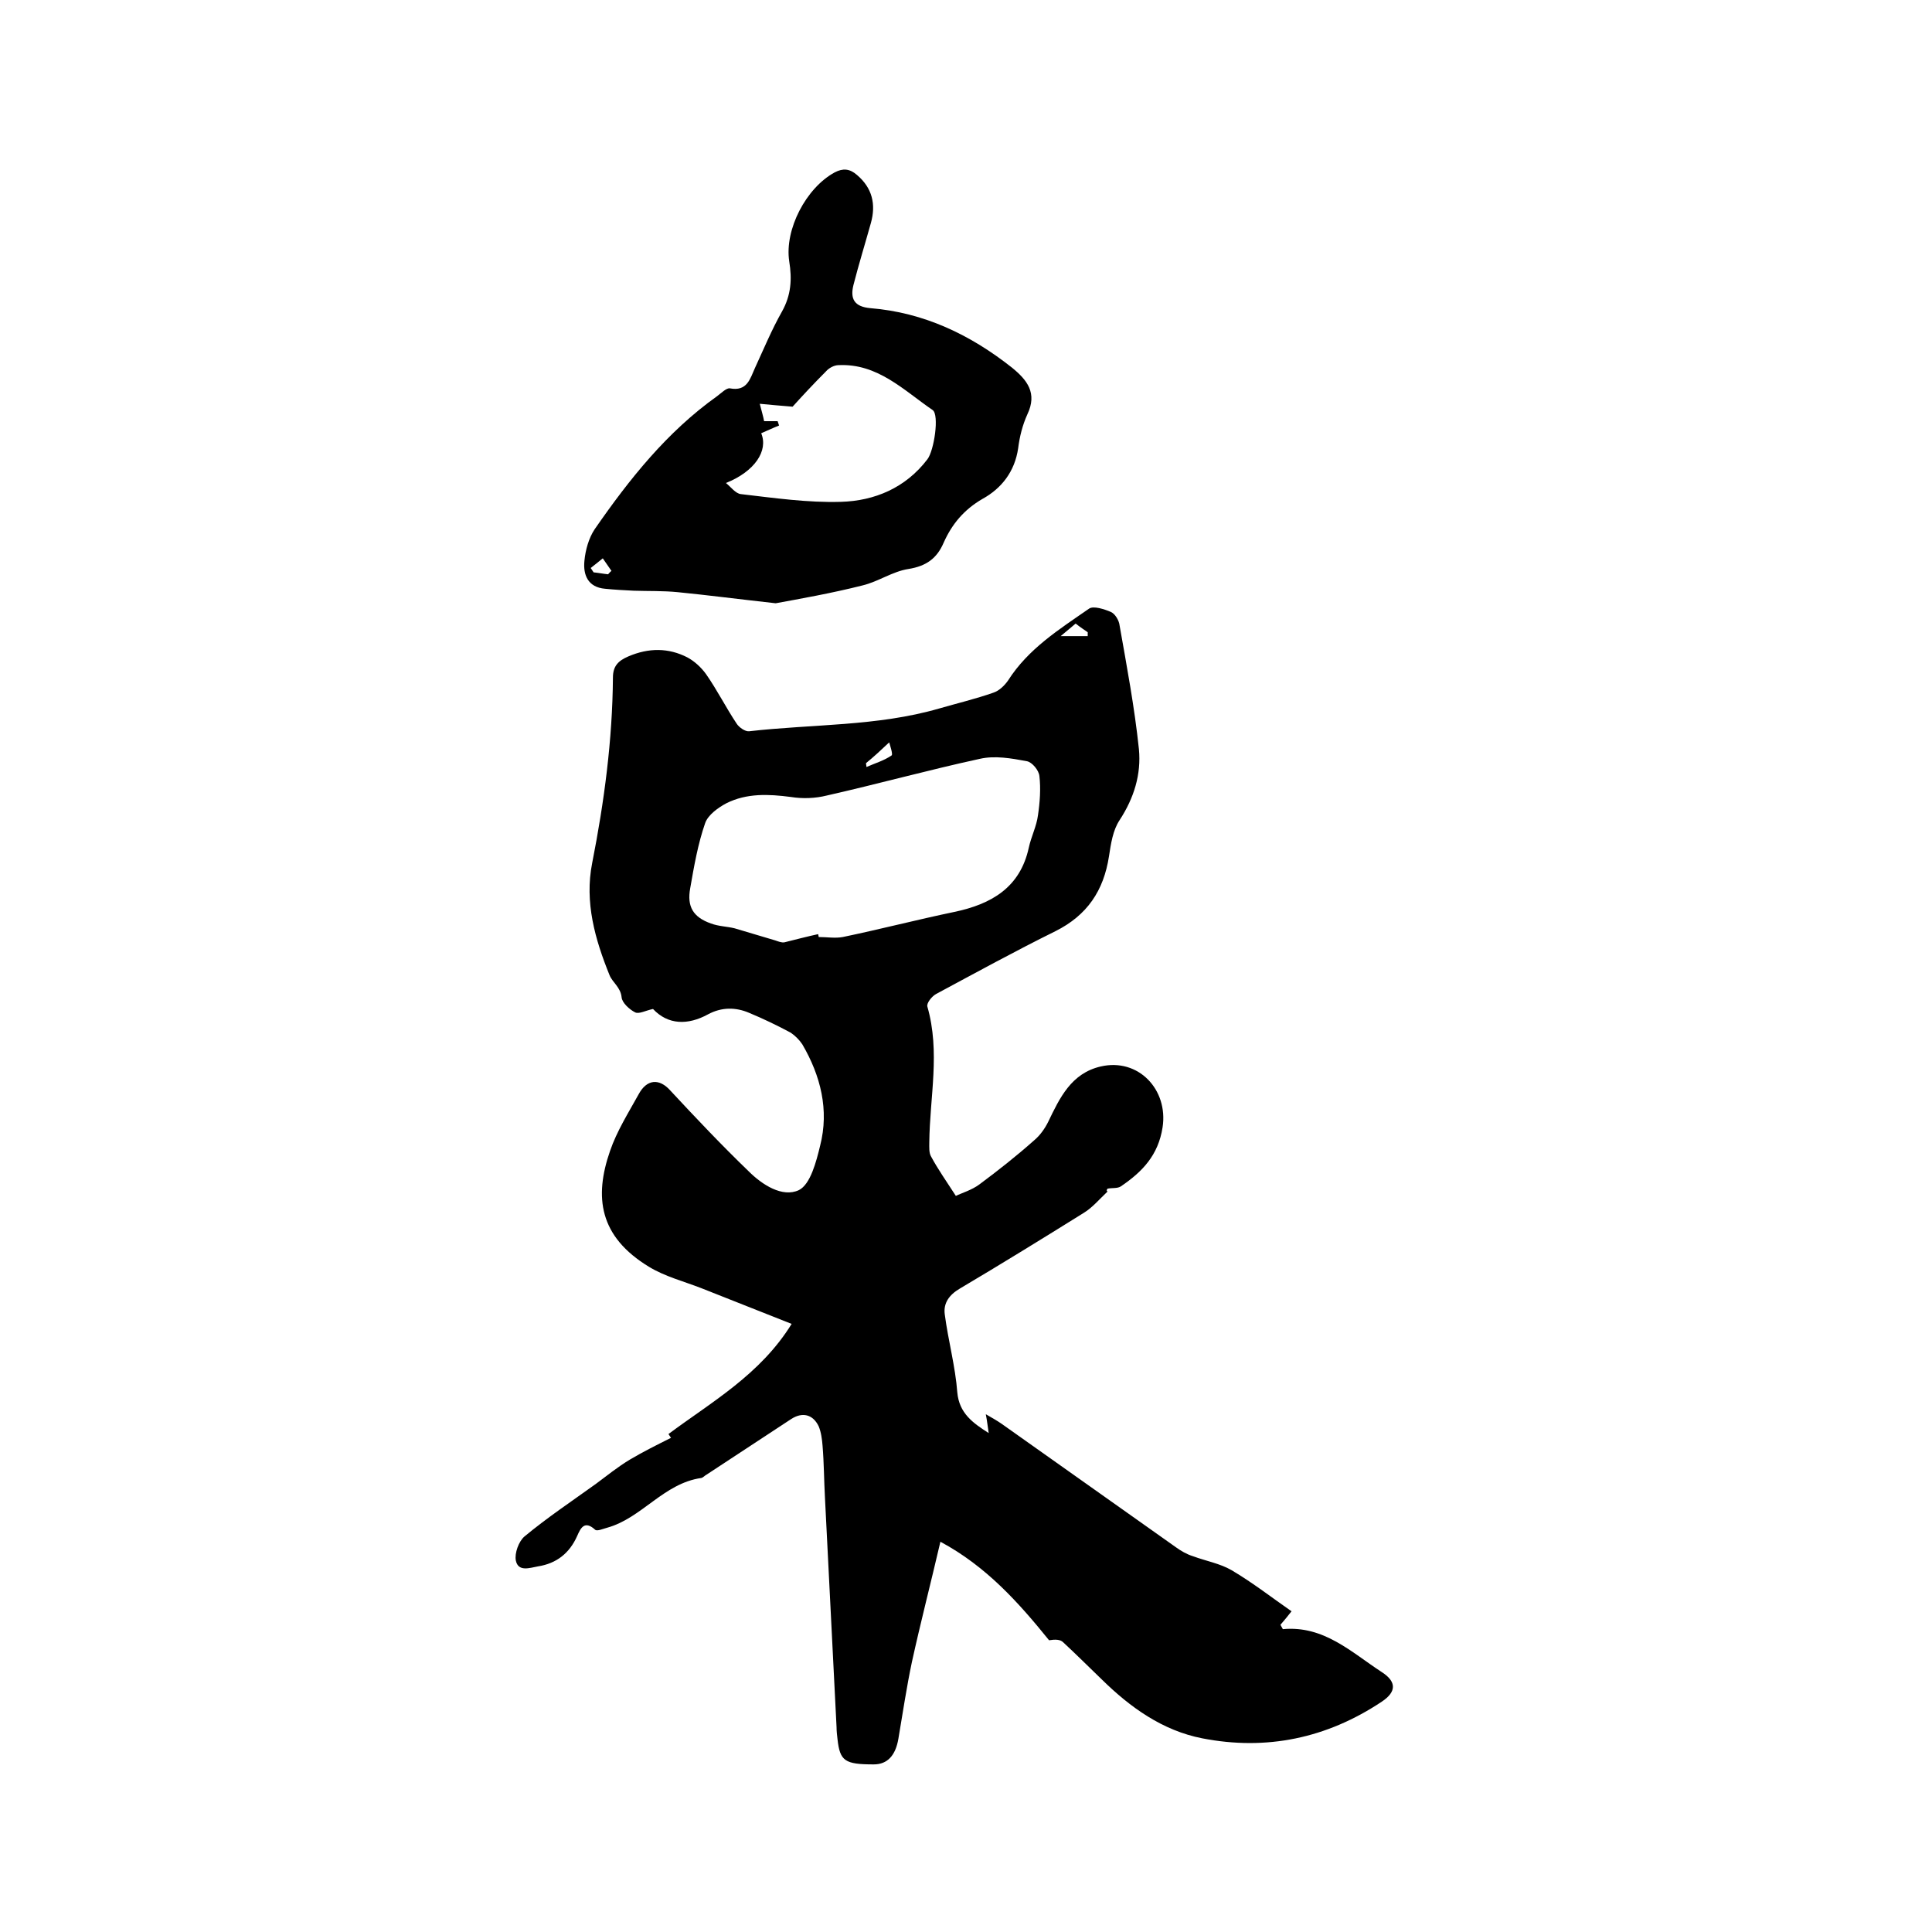
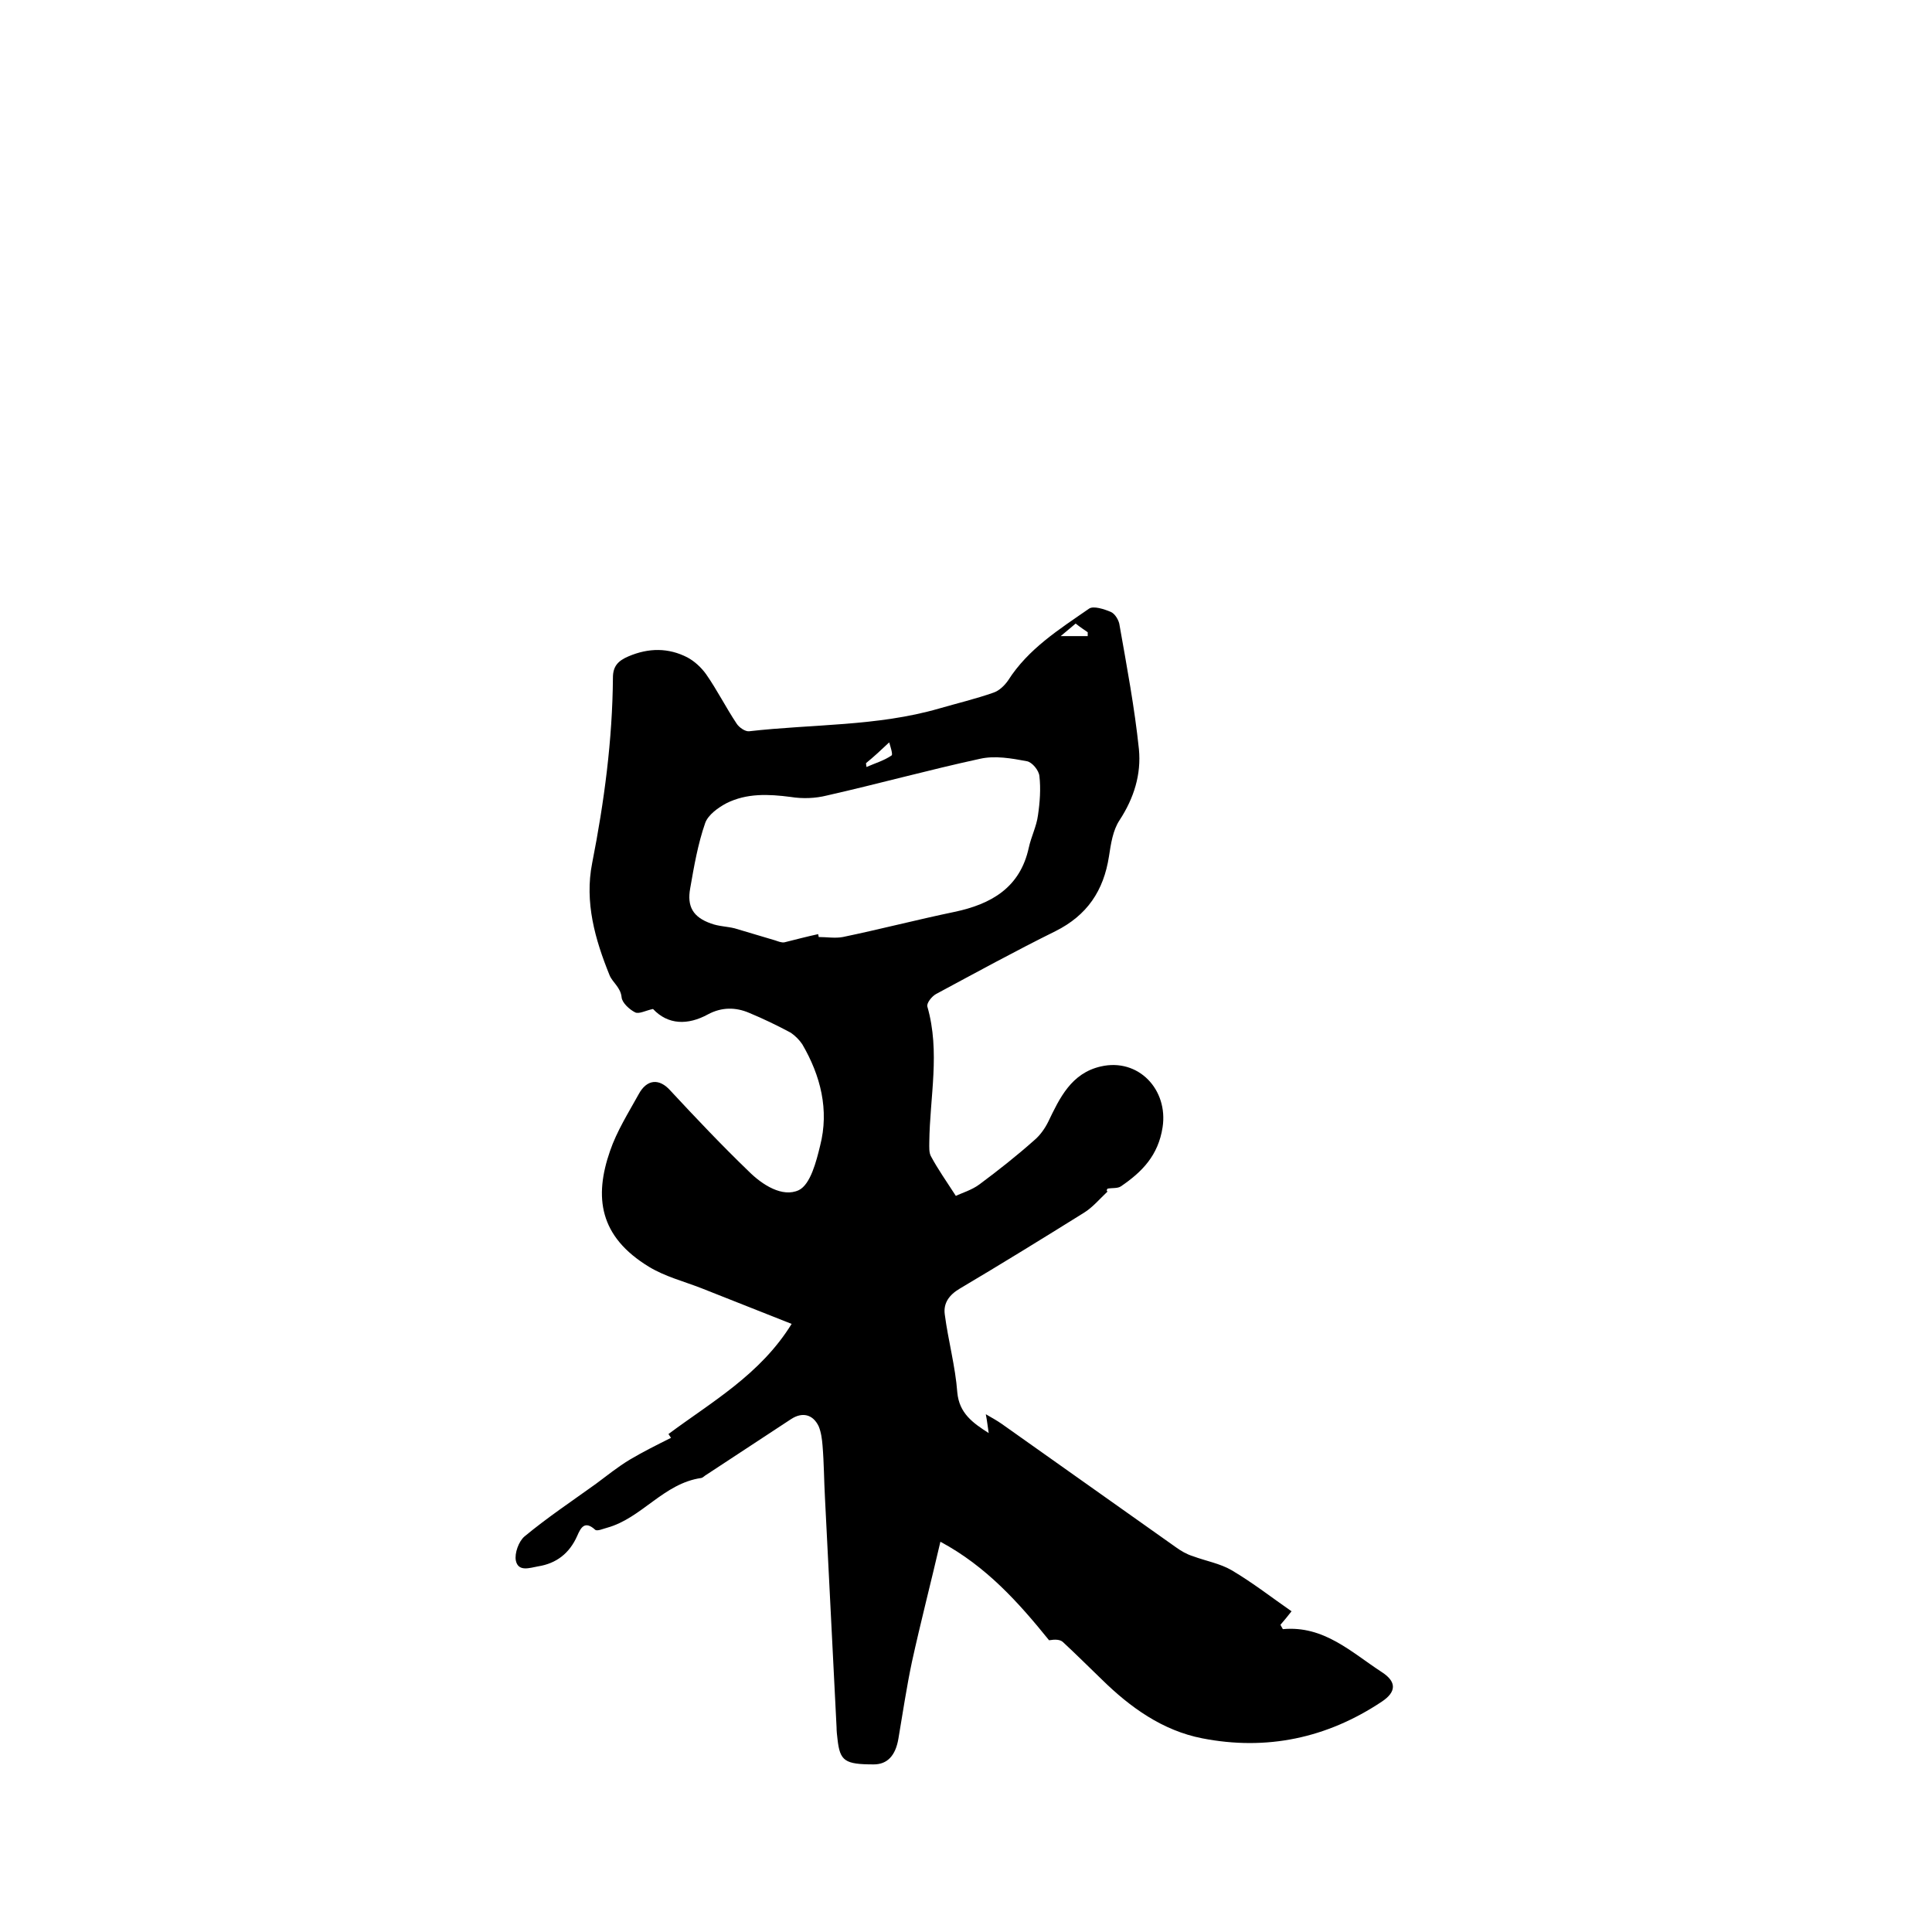
<svg xmlns="http://www.w3.org/2000/svg" enable-background="new 0 0 400 400" viewBox="0 0 400 400">
-   <path d="m229.3 246.7c-1.6 1.5-3.1 3.3-4.9 4.4-8.5 5.3-17.1 10.6-25.7 15.7-2.2 1.3-3.4 3-3.1 5.3.7 5.4 2.2 10.8 2.6 16.2.4 4.3 3.2 6.3 6.5 8.4-.2-1.2-.3-2.4-.6-3.9 1.2.7 2.3 1.3 3.3 2l36 25.5c1.1.8 2.3 1.5 3.6 1.9 2.7 1 5.6 1.5 8 2.9 4.4 2.6 8.5 5.8 12.4 8.5-.8 1-1.5 1.9-2.3 2.8.2.3.3.6.5.9 8.5-.8 14.2 4.8 20.5 8.9 3.1 2 3 4.1 0 6.1-11.4 7.6-23.9 10.2-37.2 7.6-8.2-1.6-14.9-6.4-20.8-12.2-2.7-2.6-5.3-5.2-8-7.7-.6-.6-1.7-.6-2.9-.4-6.3-7.8-13-15.3-22.5-20.4-2 8.6-4.1 16.7-5.9 24.9-1.1 5.2-1.9 10.6-2.8 15.9-.6 3.5-2.3 5.3-5.1 5.3-6 0-7-.7-7.5-5.2-.1-.8-.2-1.7-.2-2.5-.8-15.8-1.6-31.7-2.4-47.5-.2-3.6-.2-7.2-.5-10.8-.1-1.3-.3-2.8-.8-4-1.2-2.5-3.4-3-5.7-1.5-5.8 3.8-11.7 7.7-17.5 11.5-.4.2-.7.6-1.1.7-7.8 1.1-12.3 8.3-19.5 10.3-.8.2-2.1.8-2.5.4-2.2-2-3-.3-3.7 1.3-1.6 3.6-4.3 5.7-8.1 6.3-1.7.3-4.1 1.2-4.6-1.2-.3-1.5.6-4 1.8-5 4.7-3.9 9.8-7.3 14.8-10.9 2.3-1.7 4.5-3.5 7-5 2.7-1.6 5.5-3 8.5-4.5.2.2-.2-.3-.5-.8 9-6.7 19-12.3 25.5-22.8-6.6-2.6-12.6-5-18.7-7.4-3.6-1.4-7.5-2.4-10.8-4.4-10.4-6.3-11.4-14.5-8.1-24 1.4-4.1 3.8-7.9 5.9-11.7 1.7-3.2 4.3-3.4 6.6-.8 5.3 5.7 10.6 11.3 16.2 16.7 2.8 2.8 7 5.5 10.4 3.9 2.4-1.2 3.6-5.9 4.4-9.2 1.9-7.4.1-14.5-3.7-21-.6-.9-1.5-1.8-2.4-2.4-2.8-1.5-5.7-2.9-8.6-4.1-2.8-1.2-5.7-1.2-8.5.3-4.2 2.3-8.3 2.2-11.4-1.1-1.5.3-2.9 1.1-3.7.7-1.2-.6-2.7-2-2.8-3.1-.2-2.1-1.9-3.1-2.5-4.6-3-7.4-5.2-15.1-3.6-23.2 2.5-12.7 4.2-25.5 4.3-38.4 0-2.4 1.1-3.5 3.2-4.4 4.2-1.8 8.3-1.8 12.2.2 1.5.8 2.9 2.1 3.9 3.5 2.3 3.3 4.1 6.9 6.3 10.2.5.8 1.8 1.7 2.6 1.6 13.1-1.5 26.5-1 39.3-4.7 3.8-1.1 7.6-2 11.3-3.3 1.2-.4 2.3-1.5 3-2.5 4.2-6.6 10.6-10.6 16.8-14.9.9-.6 3.1.1 4.5.7.9.4 1.7 1.8 1.8 2.8 1.5 8.5 3.1 17 4 25.6.5 5.2-1 10.1-4 14.7-1.4 2.1-1.8 4.9-2.2 7.5-1.1 7.1-4.5 12.2-11.1 15.5-8.3 4.1-16.5 8.6-24.7 13-.9.5-2 1.9-1.8 2.6 2.7 9.4.5 18.7.4 28.1 0 1-.1 2.2.4 3 1.4 2.6 3.1 5 5.1 8.1 1.2-.6 3.3-1.2 4.9-2.4 3.9-2.9 7.7-5.9 11.3-9.1 1.2-1 2.2-2.4 2.9-3.8 2.4-5 4.8-10.1 10.9-11.5 7.8-1.8 14 4.8 12.8 12.6-.9 5.8-4.2 9.2-8.6 12.2-.7.5-1.8.3-2.8.5-.3.4-.1.5 0 .6zm-59.9-53.3c0 .2.1.4.1.6 1.7 0 3.4.3 5 0 7.7-1.6 15.4-3.6 23.1-5.2 7.6-1.6 13.6-5 15.4-13.3.5-2.3 1.6-4.4 1.9-6.7.4-2.7.6-5.5.3-8.1-.1-1.2-1.5-2.9-2.6-3.1-3.2-.6-6.6-1.2-9.7-.5-10.6 2.3-21.1 5.2-31.7 7.6-2.4.6-5 .7-7.5.3-4.6-.6-9.1-.8-13.3 1.3-1.7.9-3.8 2.4-4.4 4.1-1.5 4.3-2.3 8.9-3.1 13.5-.7 3.8.6 6 4.3 7.3 1.6.6 3.3.6 4.9 1 2.8.8 5.6 1.7 8.4 2.5.6.2 1.3.5 1.9.4 2.4-.6 4.7-1.2 7-1.7zm9.9-35.4c0 .3.1.6.1.8 1.8-.8 3.6-1.3 5.2-2.4.3-.2-.3-2-.5-2.7-1.7 1.6-3.2 3-4.8 4.3zm43.4-28.9c-.9.8-1.7 1.4-3.1 2.6h5.6c0-.3 0-.5 0-.8-.7-.5-1.5-1-2.5-1.8z" />
-   <path d="m160.6 124.9c-8.1-.9-14.2-1.7-20.3-2.3-3-.3-6.1-.2-9.1-.3-2-.1-3.9-.2-5.9-.4-3.6-.3-4.6-2.9-4.3-5.8.2-2.2.9-4.7 2.1-6.5 7.2-10.4 15-20.2 25.4-27.6.8-.6 1.9-1.7 2.6-1.6 3.6.7 4.2-2 5.2-4.2 1.8-3.9 3.5-8 5.6-11.7 1.9-3.4 2.1-6.7 1.5-10.4-1-6.6 3.5-15.2 9.4-18.4 1.7-.9 3.1-.8 4.6.5 3.2 2.7 4 6.1 2.9 10-1.2 4.3-2.5 8.5-3.6 12.8-.7 2.8.1 4.5 3.5 4.8 11.1.9 20.7 5.5 29.3 12.3 3.2 2.6 5.3 5.3 3.2 9.7-1 2.2-1.6 4.6-1.9 7-.7 4.8-3.4 8.3-7.4 10.5-3.8 2.2-6.3 5.2-8 9-1.4 3.3-3.6 4.9-7.3 5.5-3.3.5-6.2 2.6-9.5 3.4-6.3 1.6-13.1 2.8-18 3.7zm-10.3-24.9c1 .8 2 2.2 3.1 2.3 6.9.8 13.8 1.8 20.7 1.6 7-.2 13.4-2.9 17.9-8.8 1.4-1.8 2.5-9.2 1.1-10.2-6-4.1-11.4-9.7-19.5-9.3-.9 0-2 .6-2.6 1.3-2.6 2.6-5.1 5.3-6.9 7.3-2.7-.2-4.5-.4-6.8-.6.4 1.6.7 2.5.9 3.6h2.8c.1.3.2.6.3.9-1.3.5-2.5 1.1-3.7 1.6 1.5 3.6-1.3 7.9-7.3 10.3zm-28 17.6c.2.3.4.6.6.9 1 .1 2 .3 3 .4.2-.2.4-.5.7-.7-.6-.9-1.2-1.7-1.8-2.6-.9.7-1.7 1.4-2.5 2z" />
+   <path d="m229.3 246.7c-1.6 1.5-3.1 3.3-4.9 4.4-8.5 5.3-17.1 10.6-25.7 15.7-2.2 1.3-3.4 3-3.1 5.3.7 5.4 2.2 10.8 2.6 16.2.4 4.3 3.2 6.3 6.5 8.4-.2-1.2-.3-2.4-.6-3.9 1.2.7 2.3 1.3 3.3 2l36 25.5c1.1.8 2.3 1.5 3.6 1.9 2.7 1 5.6 1.5 8 2.9 4.4 2.6 8.5 5.8 12.4 8.5-.8 1-1.5 1.9-2.3 2.8.2.3.3.6.5.9 8.5-.8 14.2 4.8 20.5 8.9 3.1 2 3 4.1 0 6.1-11.4 7.6-23.9 10.2-37.2 7.6-8.2-1.6-14.9-6.4-20.8-12.2-2.7-2.6-5.3-5.2-8-7.7-.6-.6-1.7-.6-2.9-.4-6.3-7.8-13-15.3-22.5-20.4-2 8.6-4.1 16.7-5.9 24.9-1.1 5.2-1.9 10.6-2.8 15.9-.6 3.5-2.3 5.3-5.1 5.3-6 0-7-.7-7.5-5.2-.1-.8-.2-1.7-.2-2.5-.8-15.8-1.6-31.7-2.4-47.5-.2-3.6-.2-7.2-.5-10.8-.1-1.3-.3-2.8-.8-4-1.2-2.5-3.4-3-5.7-1.5-5.8 3.8-11.7 7.7-17.5 11.5-.4.2-.7.6-1.1.7-7.8 1.1-12.3 8.3-19.5 10.3-.8.2-2.1.8-2.5.4-2.2-2-3-.3-3.7 1.3-1.6 3.6-4.3 5.7-8.1 6.3-1.7.3-4.1 1.2-4.6-1.2-.3-1.5.6-4 1.8-5 4.7-3.9 9.8-7.3 14.8-10.9 2.3-1.7 4.5-3.5 7-5 2.7-1.6 5.5-3 8.5-4.5.2.2-.2-.3-.5-.8 9-6.7 19-12.3 25.5-22.8-6.6-2.6-12.6-5-18.7-7.4-3.6-1.4-7.5-2.4-10.8-4.4-10.4-6.3-11.4-14.5-8.1-24 1.4-4.1 3.8-7.9 5.9-11.7 1.7-3.2 4.3-3.4 6.6-.8 5.3 5.7 10.6 11.3 16.2 16.7 2.8 2.8 7 5.5 10.4 3.9 2.4-1.2 3.6-5.9 4.4-9.2 1.9-7.4.1-14.5-3.7-21-.6-.9-1.5-1.8-2.4-2.4-2.8-1.5-5.7-2.9-8.6-4.1-2.8-1.2-5.7-1.2-8.5.3-4.2 2.3-8.3 2.2-11.4-1.1-1.5.3-2.9 1.1-3.7.7-1.2-.6-2.7-2-2.8-3.1-.2-2.1-1.9-3.1-2.5-4.6-3-7.4-5.2-15.1-3.6-23.2 2.5-12.7 4.2-25.5 4.3-38.4 0-2.4 1.1-3.5 3.2-4.4 4.2-1.8 8.3-1.8 12.2.2 1.5.8 2.9 2.1 3.9 3.5 2.3 3.3 4.1 6.9 6.3 10.2.5.8 1.8 1.7 2.6 1.6 13.1-1.5 26.5-1 39.3-4.7 3.8-1.1 7.6-2 11.3-3.3 1.2-.4 2.3-1.5 3-2.5 4.2-6.6 10.6-10.6 16.8-14.9.9-.6 3.1.1 4.5.7.9.4 1.7 1.8 1.8 2.8 1.5 8.5 3.1 17 4 25.6.5 5.2-1 10.1-4 14.7-1.4 2.1-1.8 4.9-2.2 7.5-1.1 7.1-4.5 12.2-11.1 15.5-8.3 4.1-16.5 8.6-24.7 13-.9.5-2 1.9-1.8 2.6 2.7 9.4.5 18.7.4 28.1 0 1-.1 2.2.4 3 1.4 2.6 3.1 5 5.1 8.1 1.2-.6 3.3-1.2 4.9-2.4 3.9-2.9 7.7-5.9 11.3-9.1 1.2-1 2.2-2.4 2.9-3.8 2.4-5 4.8-10.1 10.9-11.5 7.8-1.8 14 4.8 12.8 12.6-.9 5.8-4.2 9.2-8.6 12.2-.7.5-1.8.3-2.8.5-.3.4-.1.5 0 .6zm-59.9-53.3c0 .2.1.4.1.6 1.7 0 3.4.3 5 0 7.7-1.6 15.4-3.6 23.1-5.2 7.6-1.6 13.6-5 15.4-13.3.5-2.3 1.6-4.4 1.9-6.7.4-2.7.6-5.5.3-8.1-.1-1.2-1.5-2.9-2.6-3.1-3.2-.6-6.6-1.2-9.7-.5-10.6 2.3-21.1 5.2-31.7 7.6-2.4.6-5 .7-7.5.3-4.6-.6-9.1-.8-13.3 1.3-1.7.9-3.8 2.4-4.4 4.1-1.5 4.3-2.3 8.9-3.1 13.5-.7 3.8.6 6 4.3 7.3 1.6.6 3.3.6 4.9 1 2.8.8 5.6 1.7 8.4 2.5.6.2 1.3.5 1.9.4 2.4-.6 4.7-1.2 7-1.7m9.9-35.4c0 .3.1.6.1.8 1.8-.8 3.6-1.3 5.2-2.4.3-.2-.3-2-.5-2.7-1.7 1.6-3.2 3-4.8 4.3zm43.4-28.9c-.9.8-1.7 1.4-3.1 2.6h5.6c0-.3 0-.5 0-.8-.7-.5-1.5-1-2.5-1.8z" />
</svg>